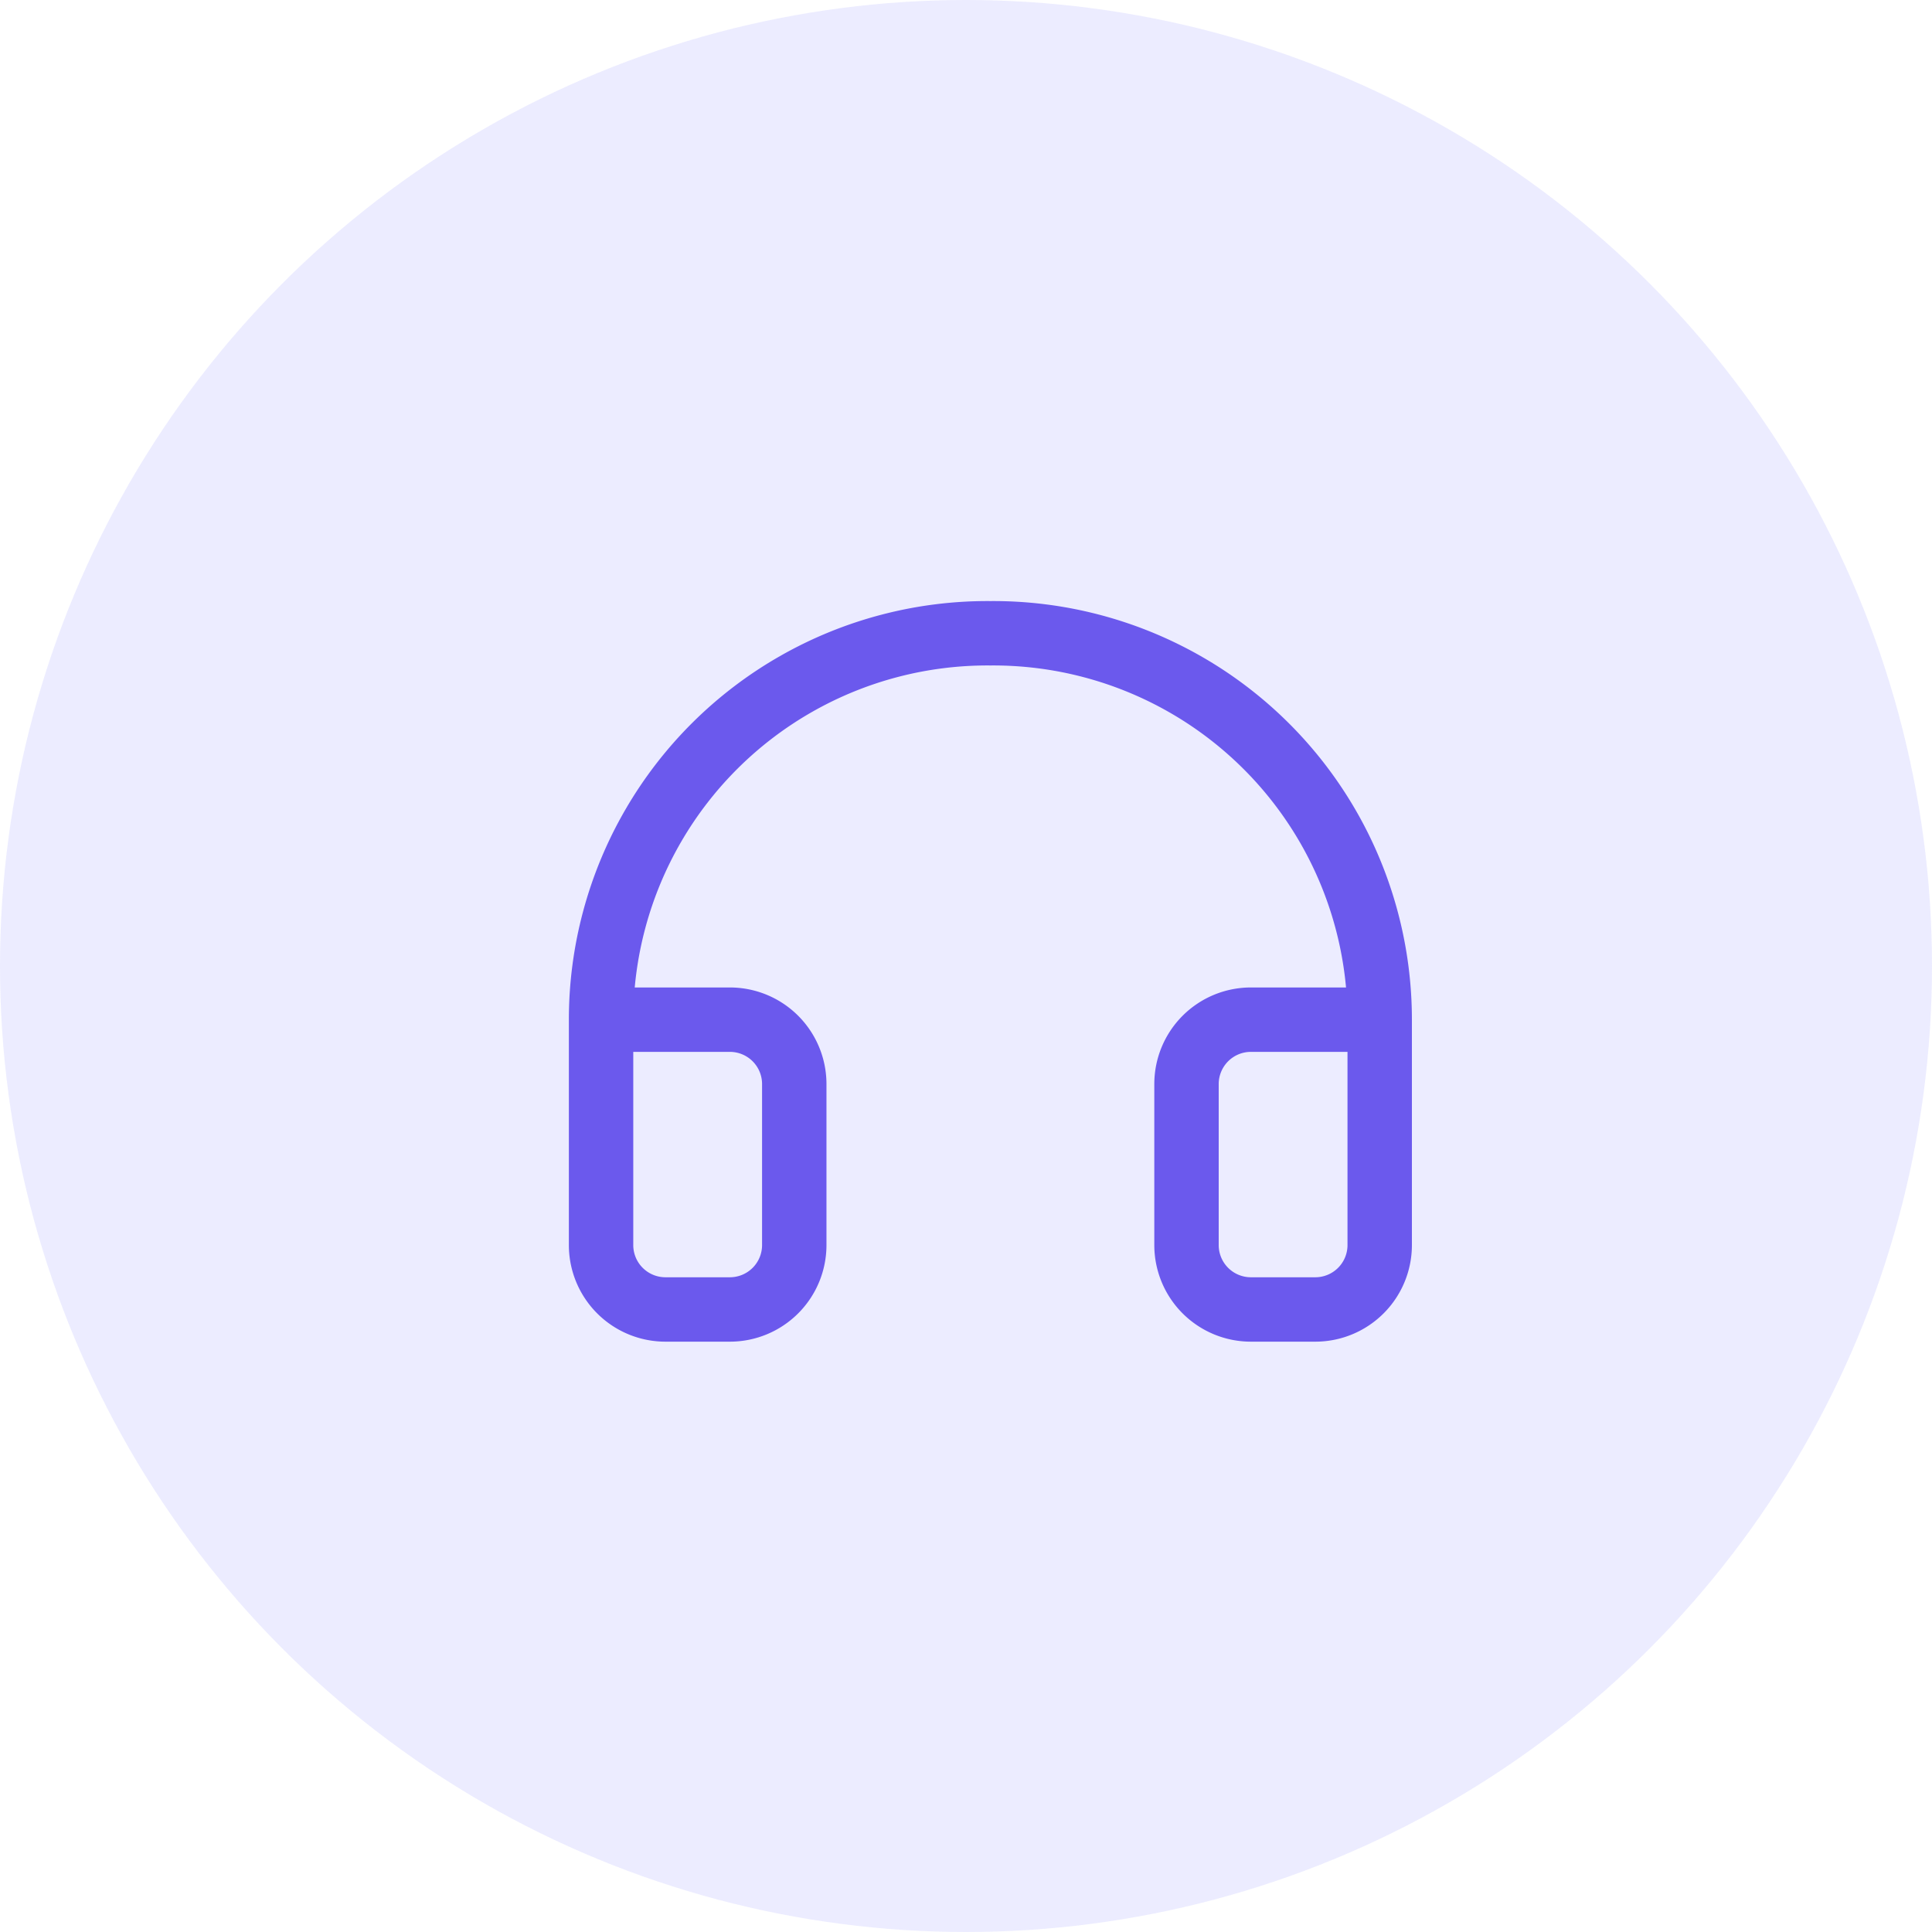
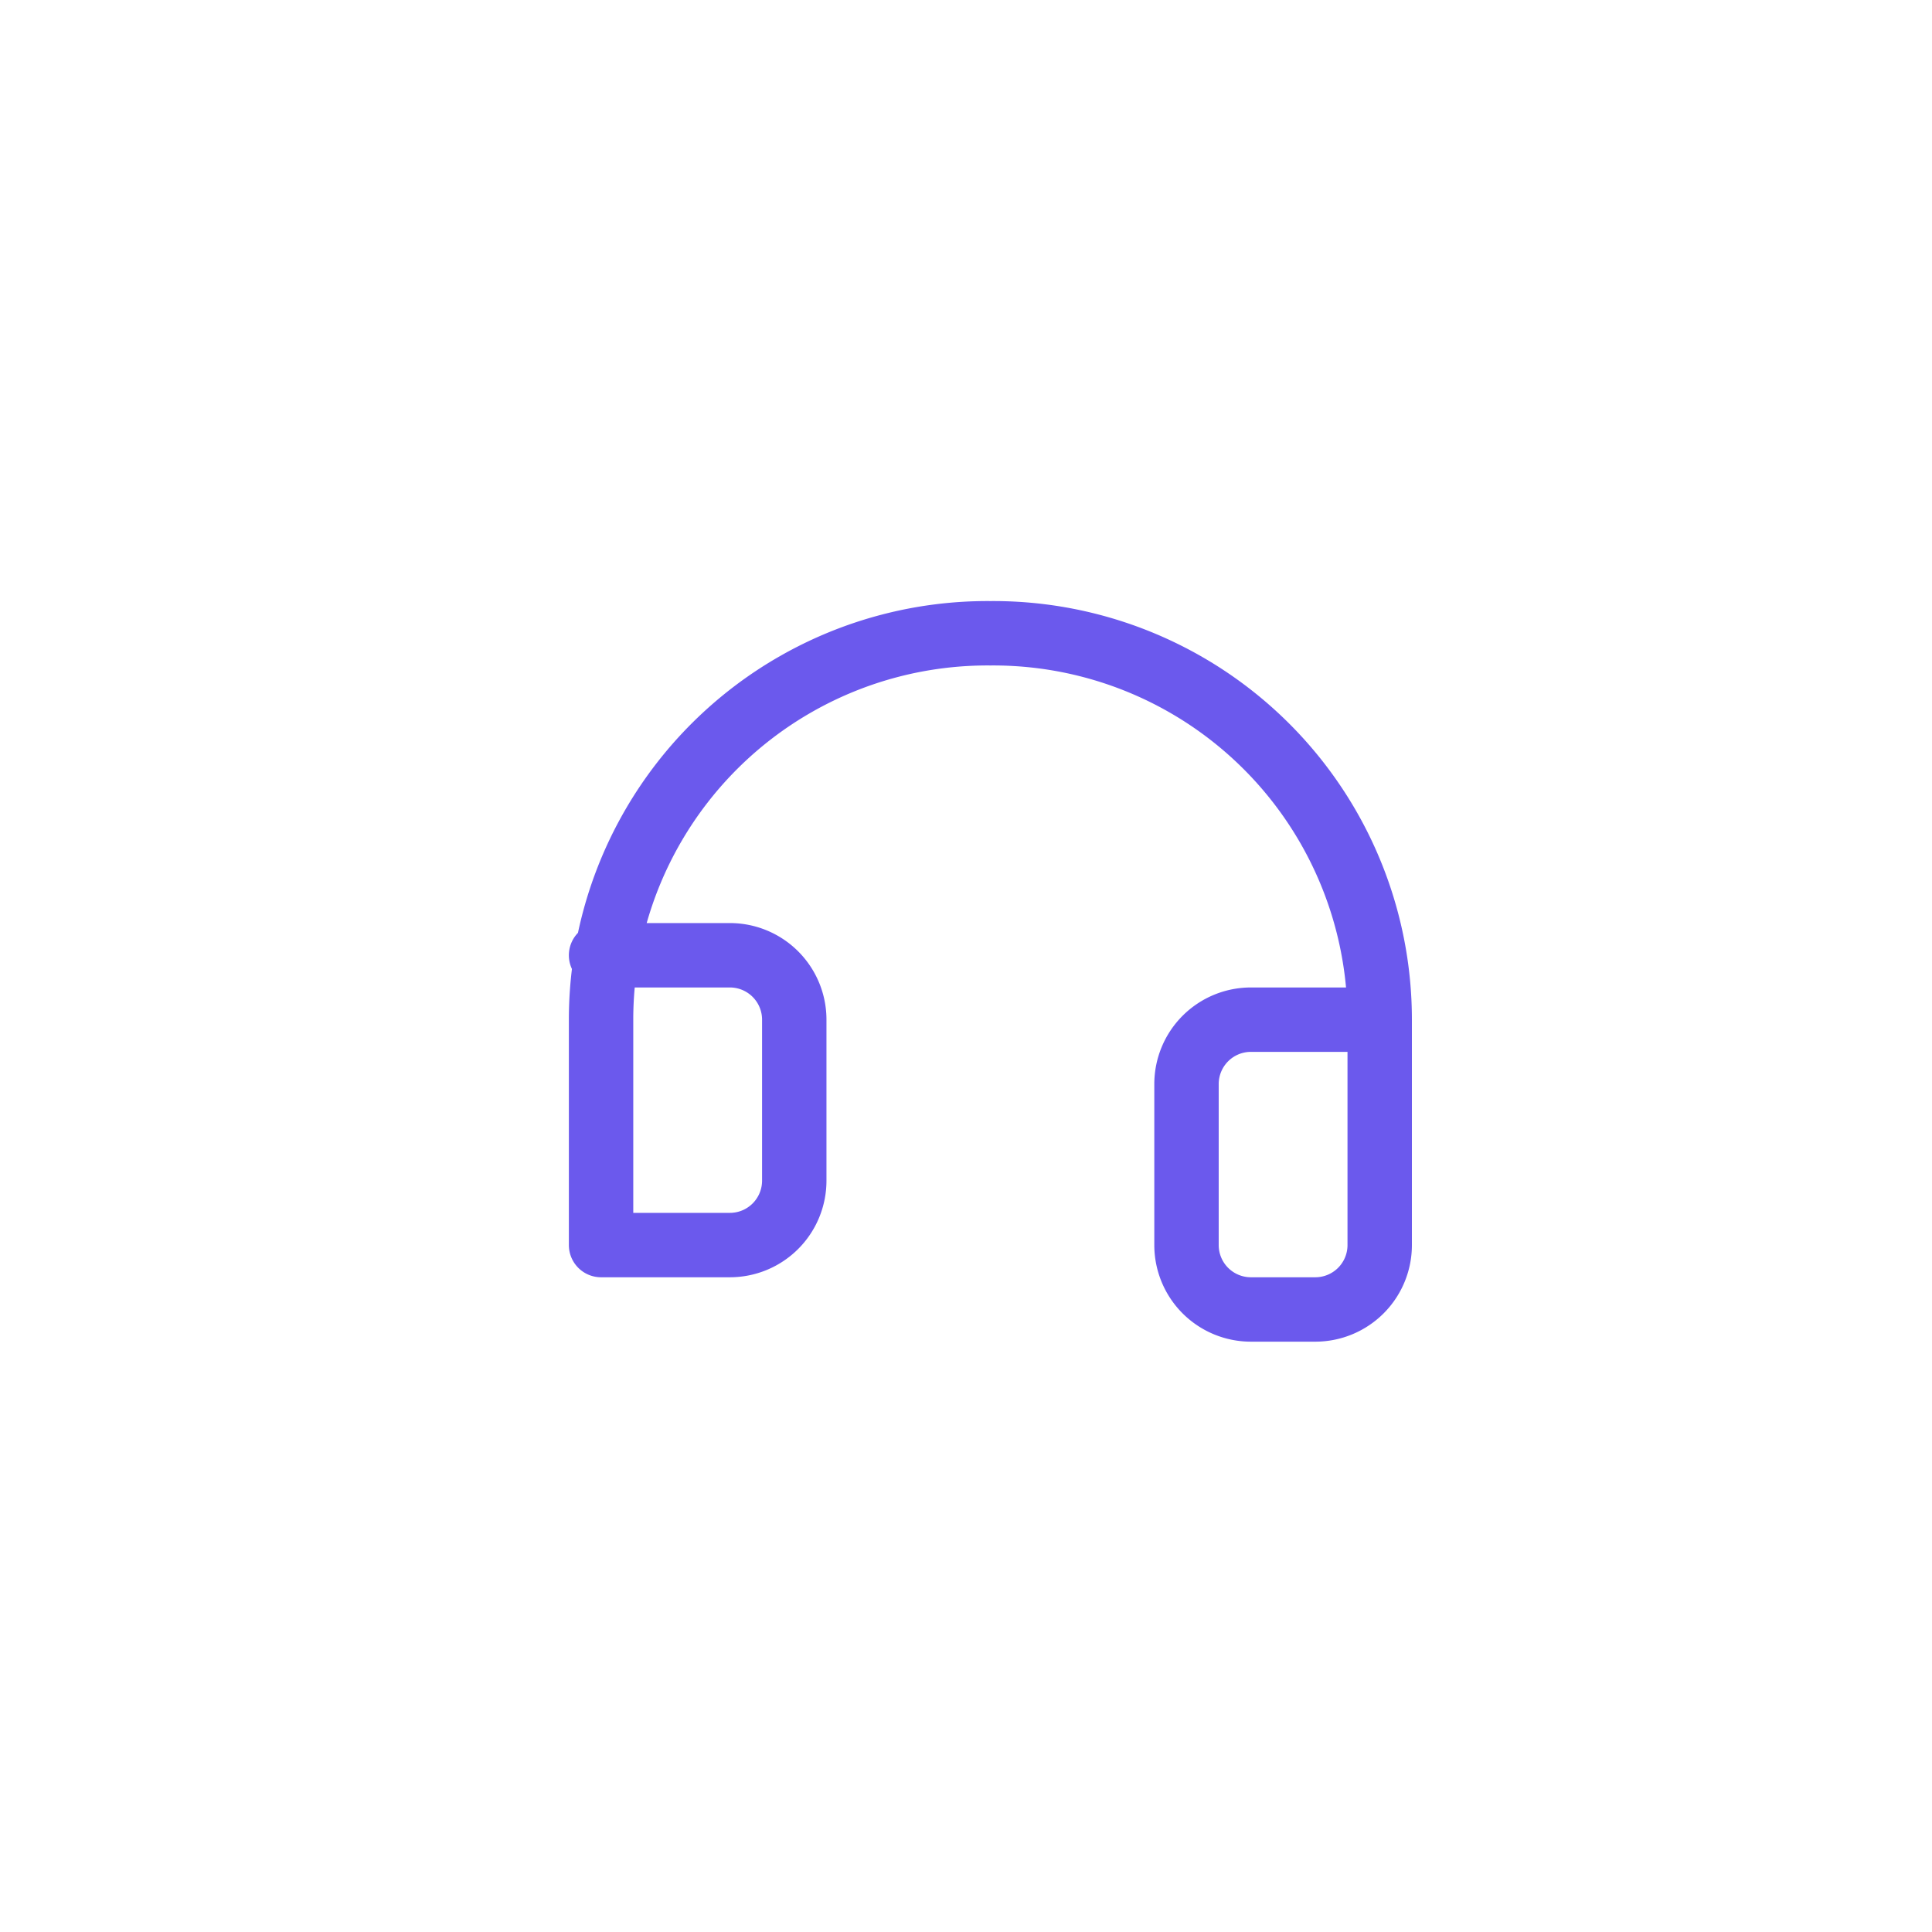
<svg xmlns="http://www.w3.org/2000/svg" width="45" height="45" fill="none">
-   <circle cx="22.5" cy="22.5" r="22.5" fill="#BFBFFF" fill-opacity=".3" />
-   <path d="M32.136 23.75h-3a1.5 1.5 0 0 0-1.5 1.5V29a1.5 1.5 0 0 0 1.5 1.5h1.5a1.5 1.5 0 0 0 1.5-1.5v-5.25Zm0 0a9.001 9.001 0 0 0-9.068-9 9 9 0 0 0-9.068 9V29a1.5 1.5 0 0 0 1.5 1.5H17a1.5 1.5 0 0 0 1.5-1.5v-3.75a1.5 1.5 0 0 0-1.5-1.5h-3" stroke="#6B59ED" stroke-width="1.5" stroke-linecap="round" stroke-linejoin="round" />
+   <path d="M32.136 23.75h-3a1.5 1.5 0 0 0-1.5 1.5V29a1.5 1.5 0 0 0 1.5 1.5h1.5a1.5 1.5 0 0 0 1.5-1.5v-5.25Zm0 0a9.001 9.001 0 0 0-9.068-9 9 9 0 0 0-9.068 9V29H17a1.5 1.5 0 0 0 1.5-1.5v-3.75a1.5 1.5 0 0 0-1.5-1.5h-3" stroke="#6B59ED" stroke-width="1.5" stroke-linecap="round" stroke-linejoin="round" />
</svg>